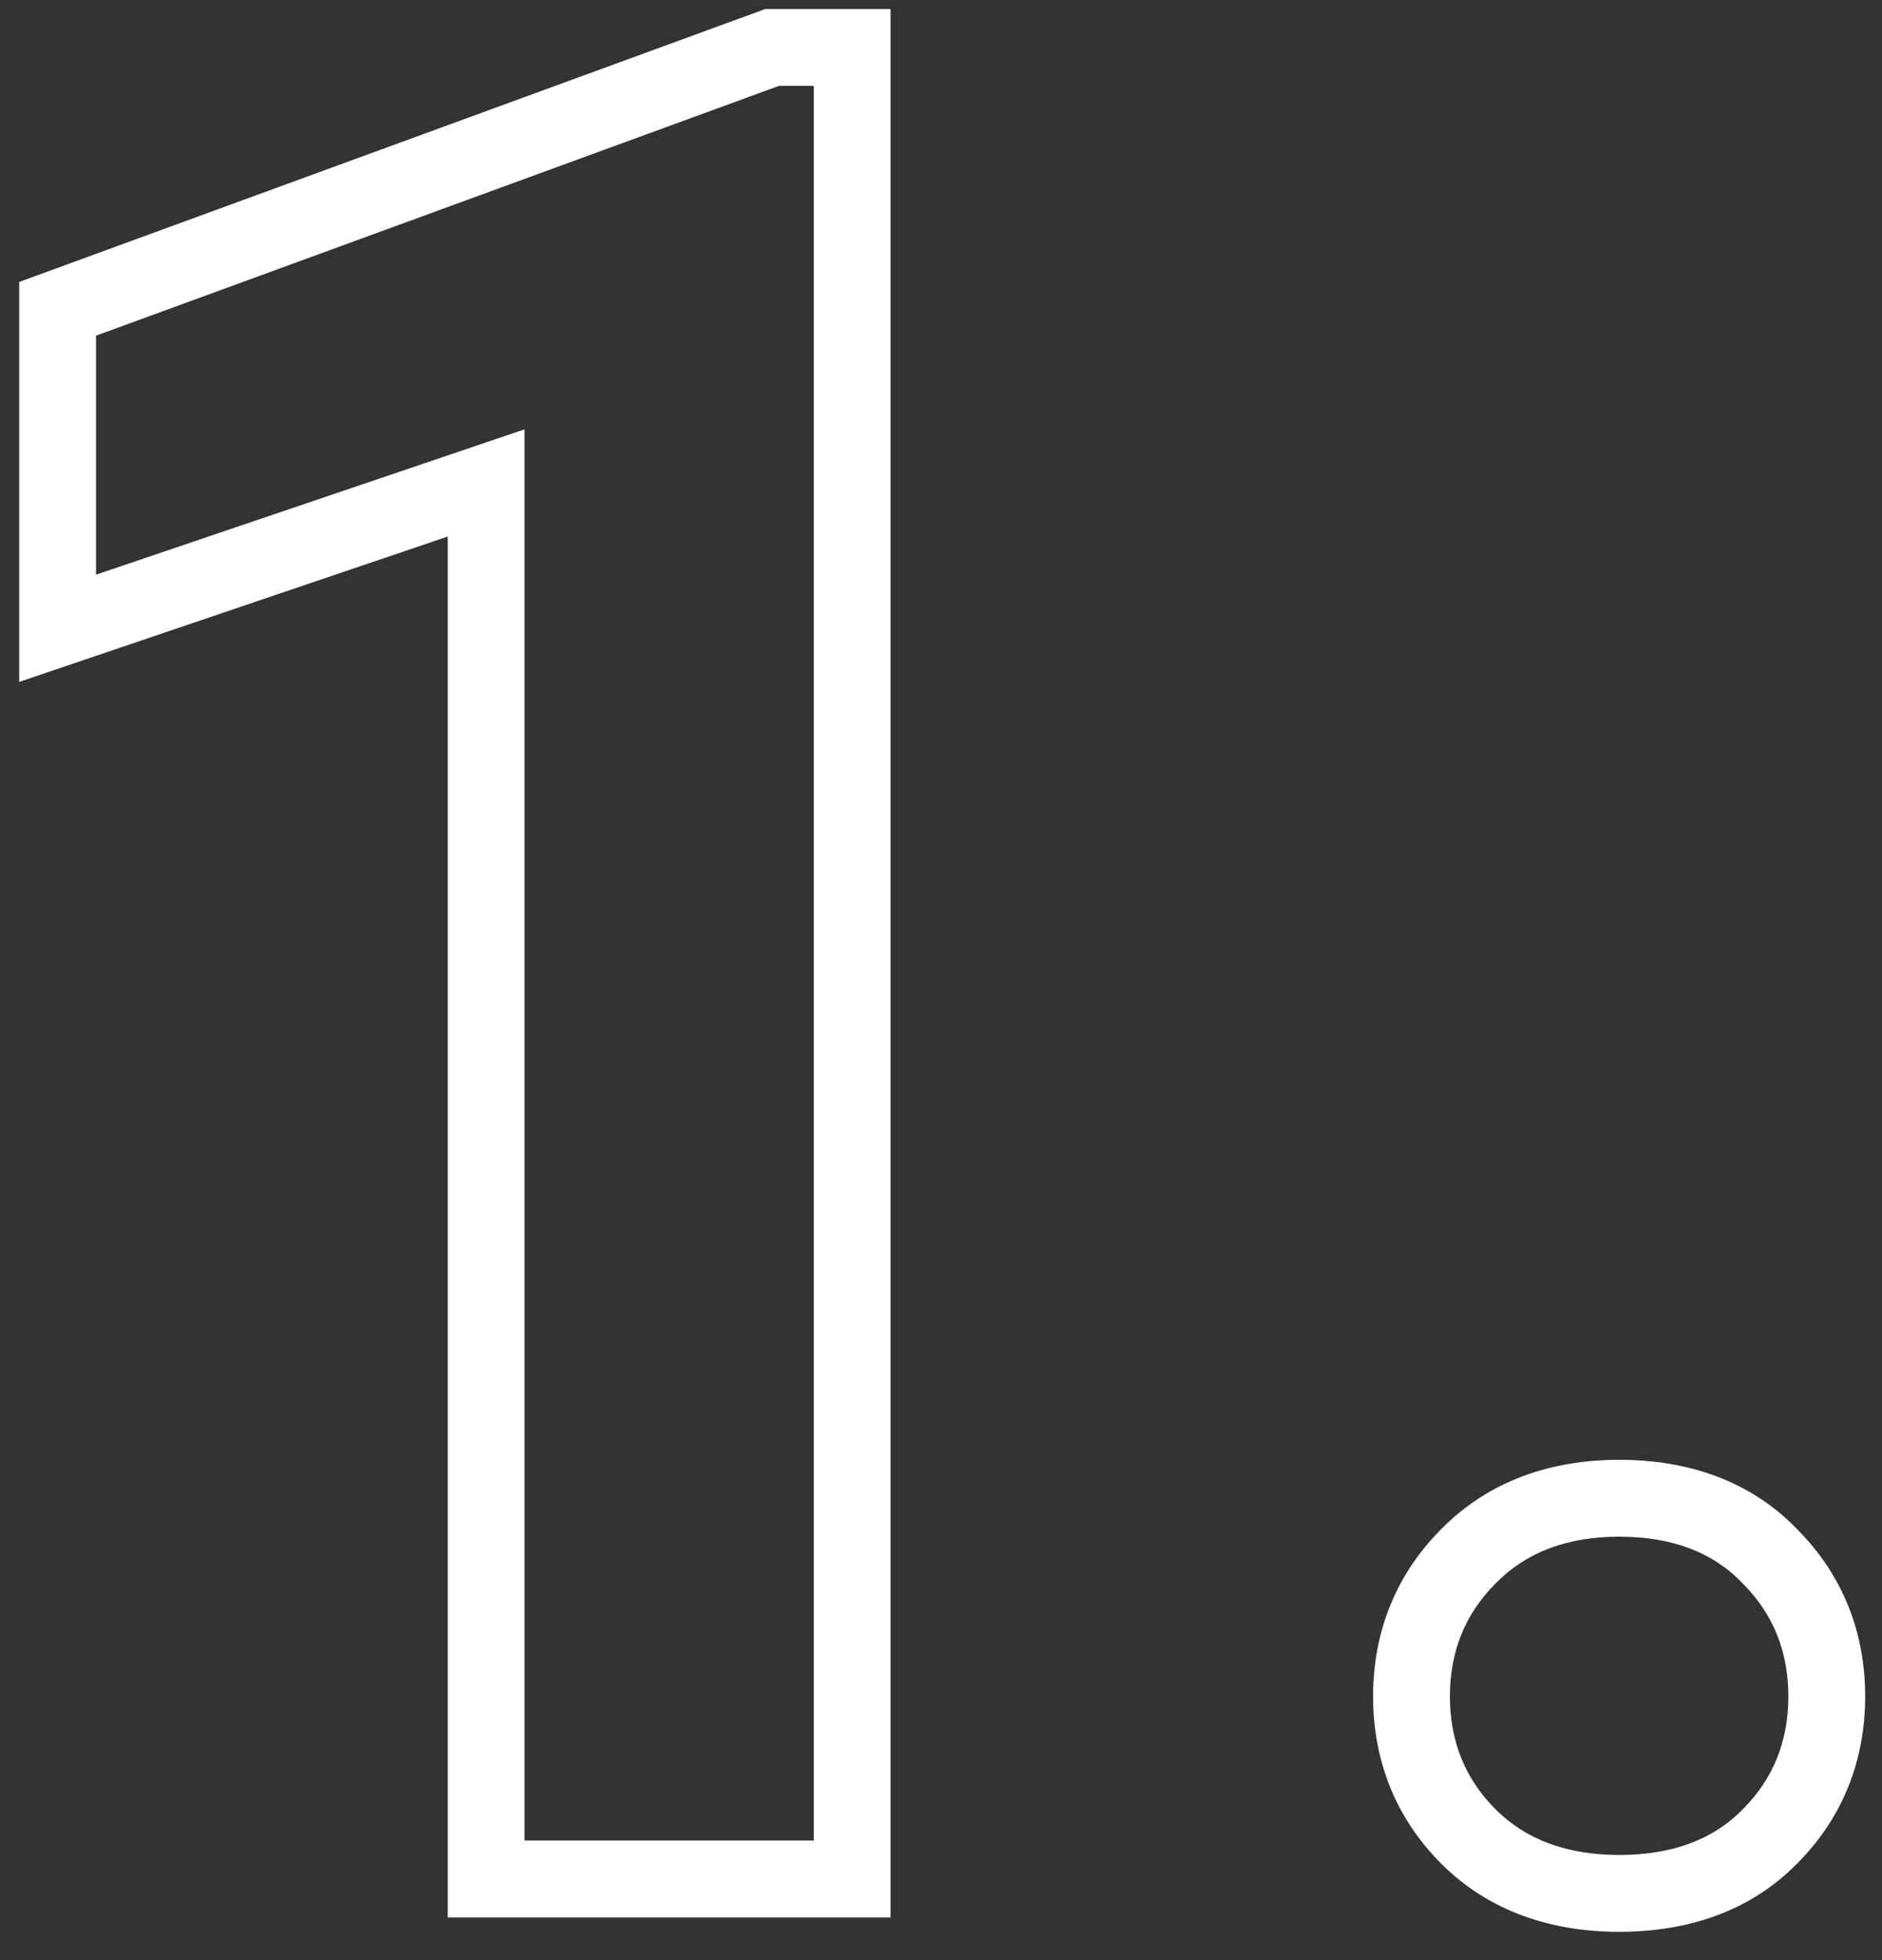
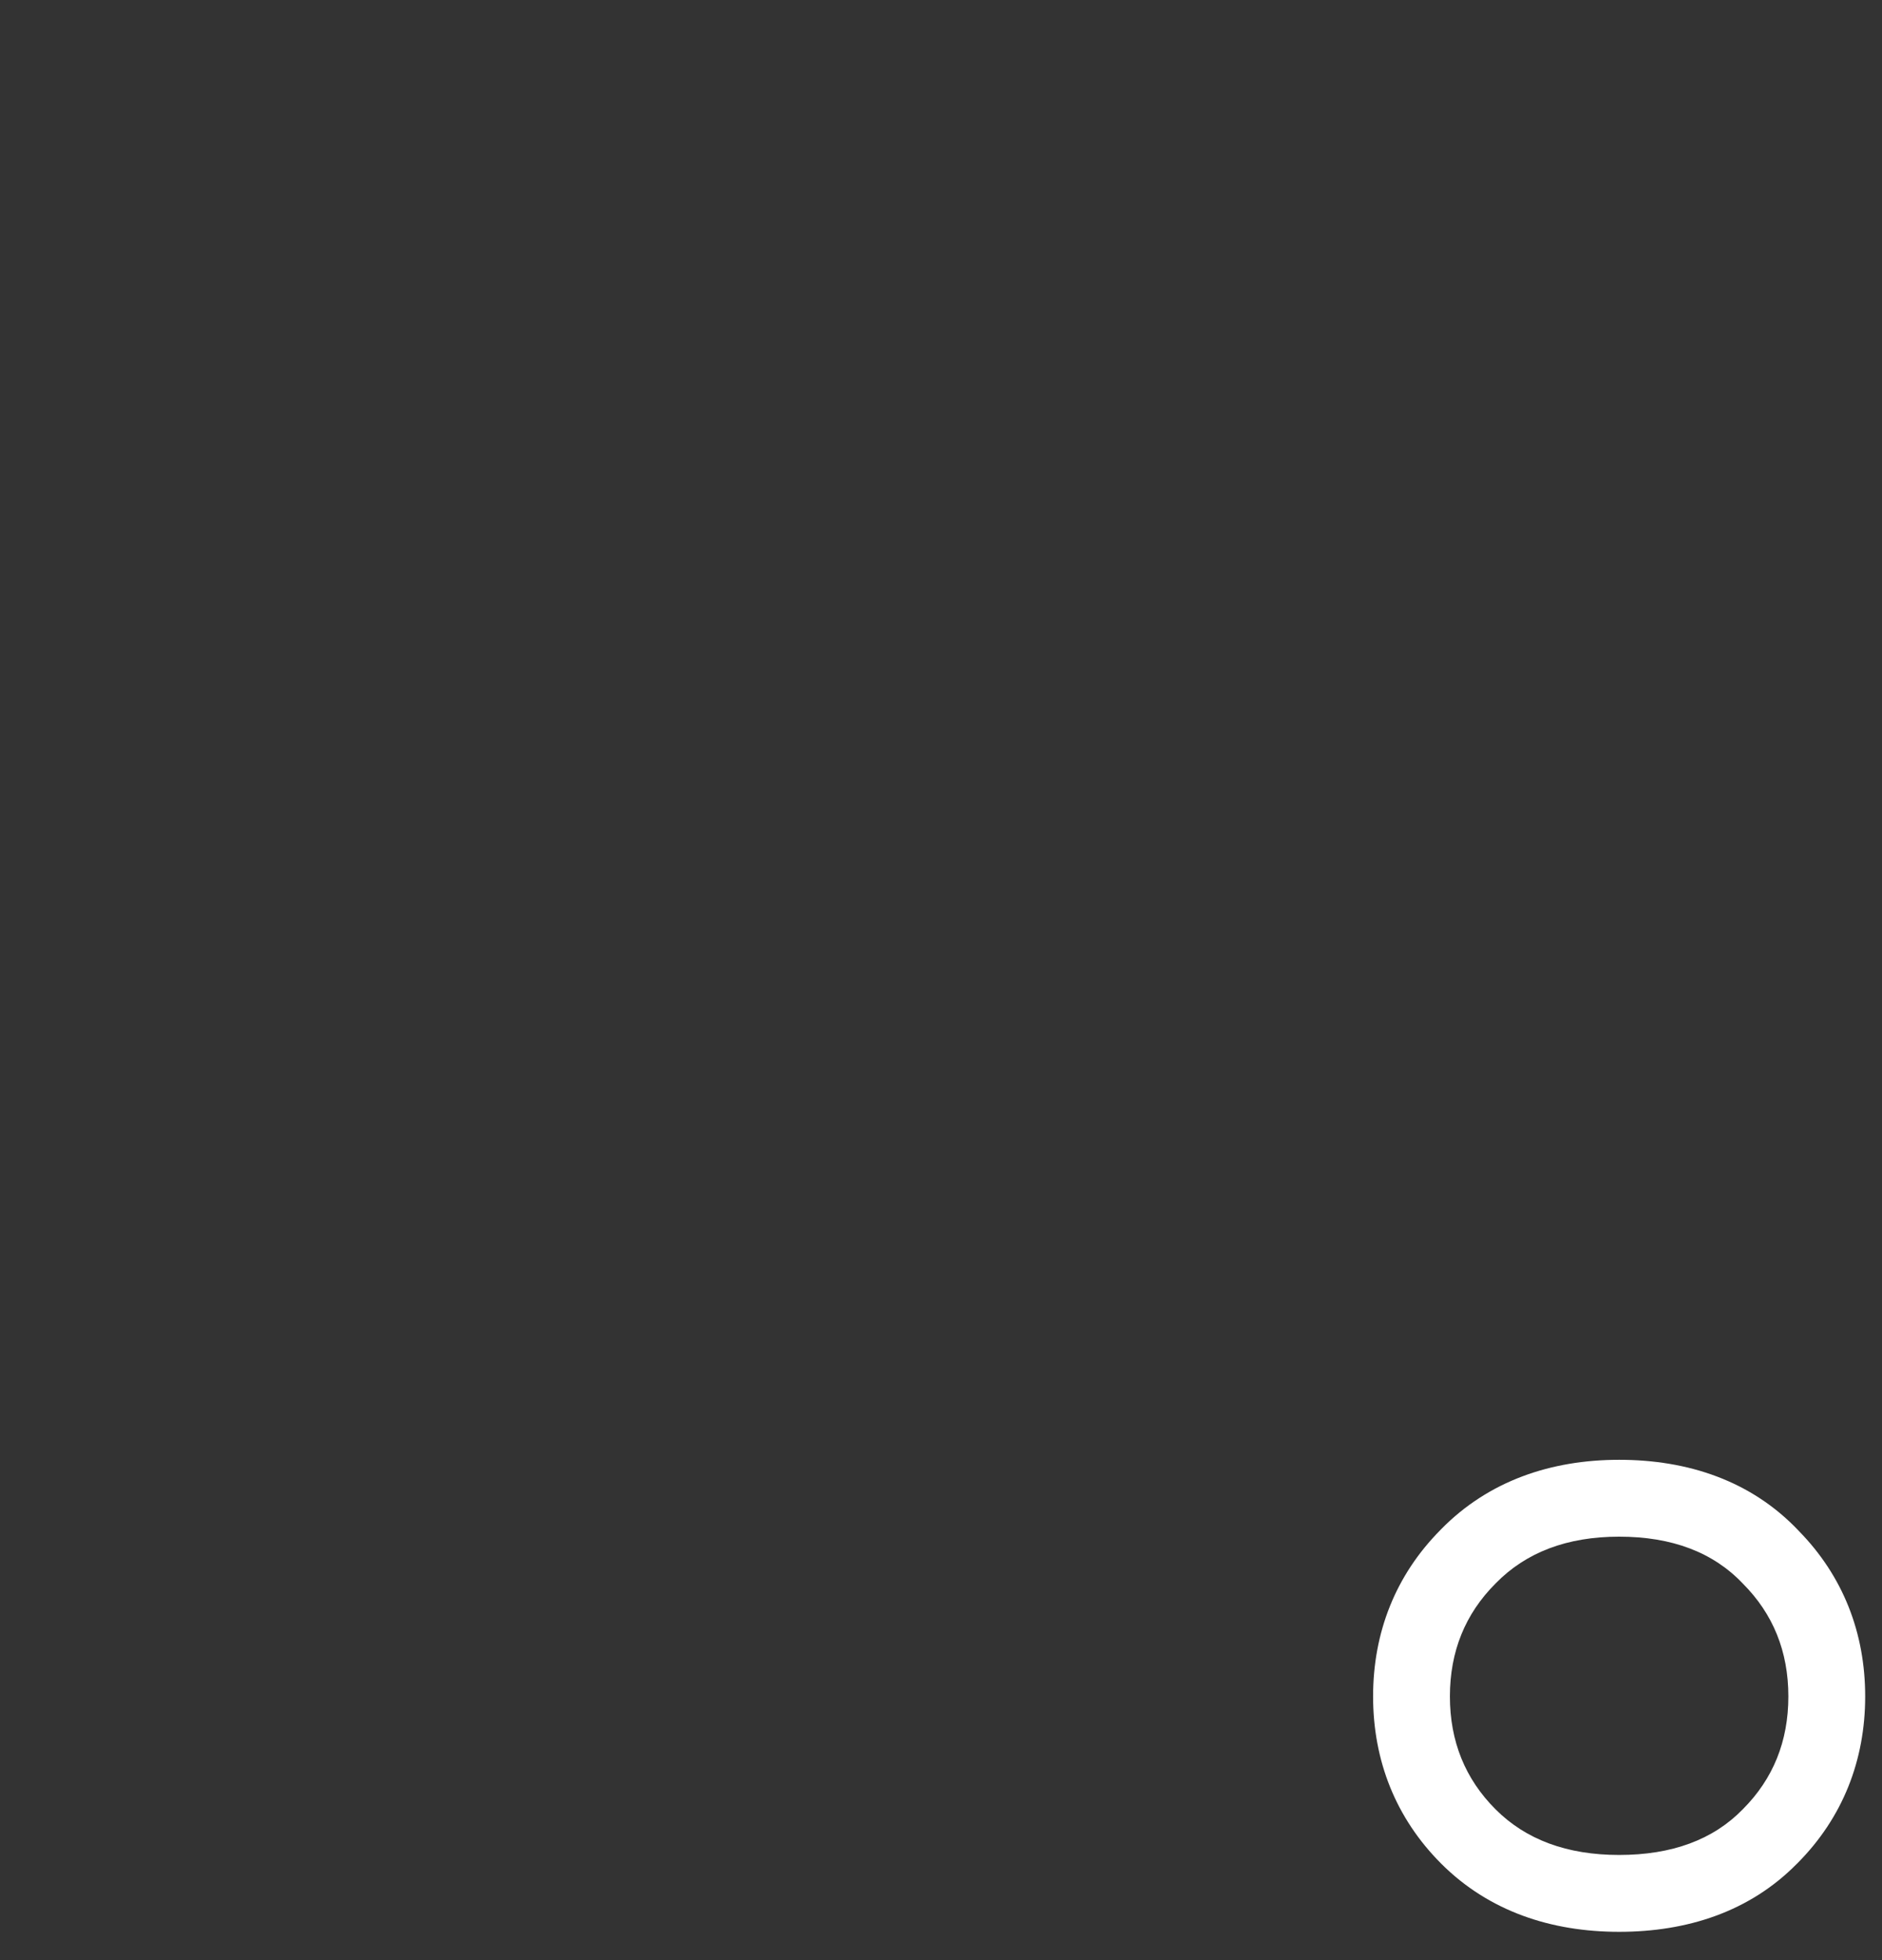
<svg xmlns="http://www.w3.org/2000/svg" width="49" height="51" viewBox="0 0 49 51" fill="none">
  <rect x="0" y="0" width="49" height="51" fill="#333333" stroke="none" />
-   <path d="M46.562 44.141C46.562 42.974 46.167 41.995 45.375 41.203C44.604 40.391 43.531 39.984 42.156 39.984C40.802 39.984 39.729 40.391 38.938 41.203C38.146 41.995 37.75 42.974 37.75 44.141C37.75 45.307 38.146 46.286 38.938 47.078C39.729 47.87 40.802 48.266 42.156 48.266C43.531 48.266 44.604 47.87 45.375 47.078C46.167 46.286 46.562 45.307 46.562 44.141ZM48.562 44.141C48.562 45.804 47.978 47.292 46.807 48.473L46.808 48.474C46.804 48.477 46.8 48.481 46.796 48.484C46.794 48.487 46.791 48.49 46.789 48.492L46.788 48.491C45.555 49.746 43.922 50.266 42.156 50.266C40.39 50.266 38.767 49.735 37.523 48.492C36.34 47.308 35.75 45.813 35.75 44.141C35.75 42.477 36.333 40.989 37.505 39.808L37.523 39.789C38.761 38.53 40.384 37.984 42.156 37.984C43.946 37.984 45.594 38.528 46.826 39.826H46.825C47.985 41.004 48.562 42.486 48.562 44.141Z" fill="white" />
-   <path d="M21.188 2.234H20.281L2.5 8.734V14.953L13.656 11.172V47.891H21.188V2.234ZM23.188 49.891H11.656V13.961L0.5 17.743V7.336L19.927 0.234H23.188V49.891Z" fill="white" />
+   <path d="M46.562 44.141C46.562 42.974 46.167 41.995 45.375 41.203C44.604 40.391 43.531 39.984 42.156 39.984C40.802 39.984 39.729 40.391 38.938 41.203C38.146 41.995 37.75 42.974 37.75 44.141C37.75 45.307 38.146 46.286 38.938 47.078C39.729 47.87 40.802 48.266 42.156 48.266C43.531 48.266 44.604 47.87 45.375 47.078C46.167 46.286 46.562 45.307 46.562 44.141ZM48.562 44.141C48.562 45.804 47.978 47.292 46.807 48.473L46.808 48.474C46.804 48.477 46.8 48.481 46.796 48.484C46.794 48.487 46.791 48.49 46.789 48.492L46.788 48.491C45.555 49.746 43.922 50.266 42.156 50.266C40.39 50.266 38.767 49.735 37.523 48.492C36.34 47.308 35.75 45.813 35.75 44.141C35.75 42.477 36.333 40.989 37.505 39.808L37.523 39.789C38.761 38.53 40.384 37.984 42.156 37.984C43.946 37.984 45.594 38.528 46.826 39.826H46.825C47.985 41.004 48.562 42.486 48.562 44.141" fill="white" />
</svg>